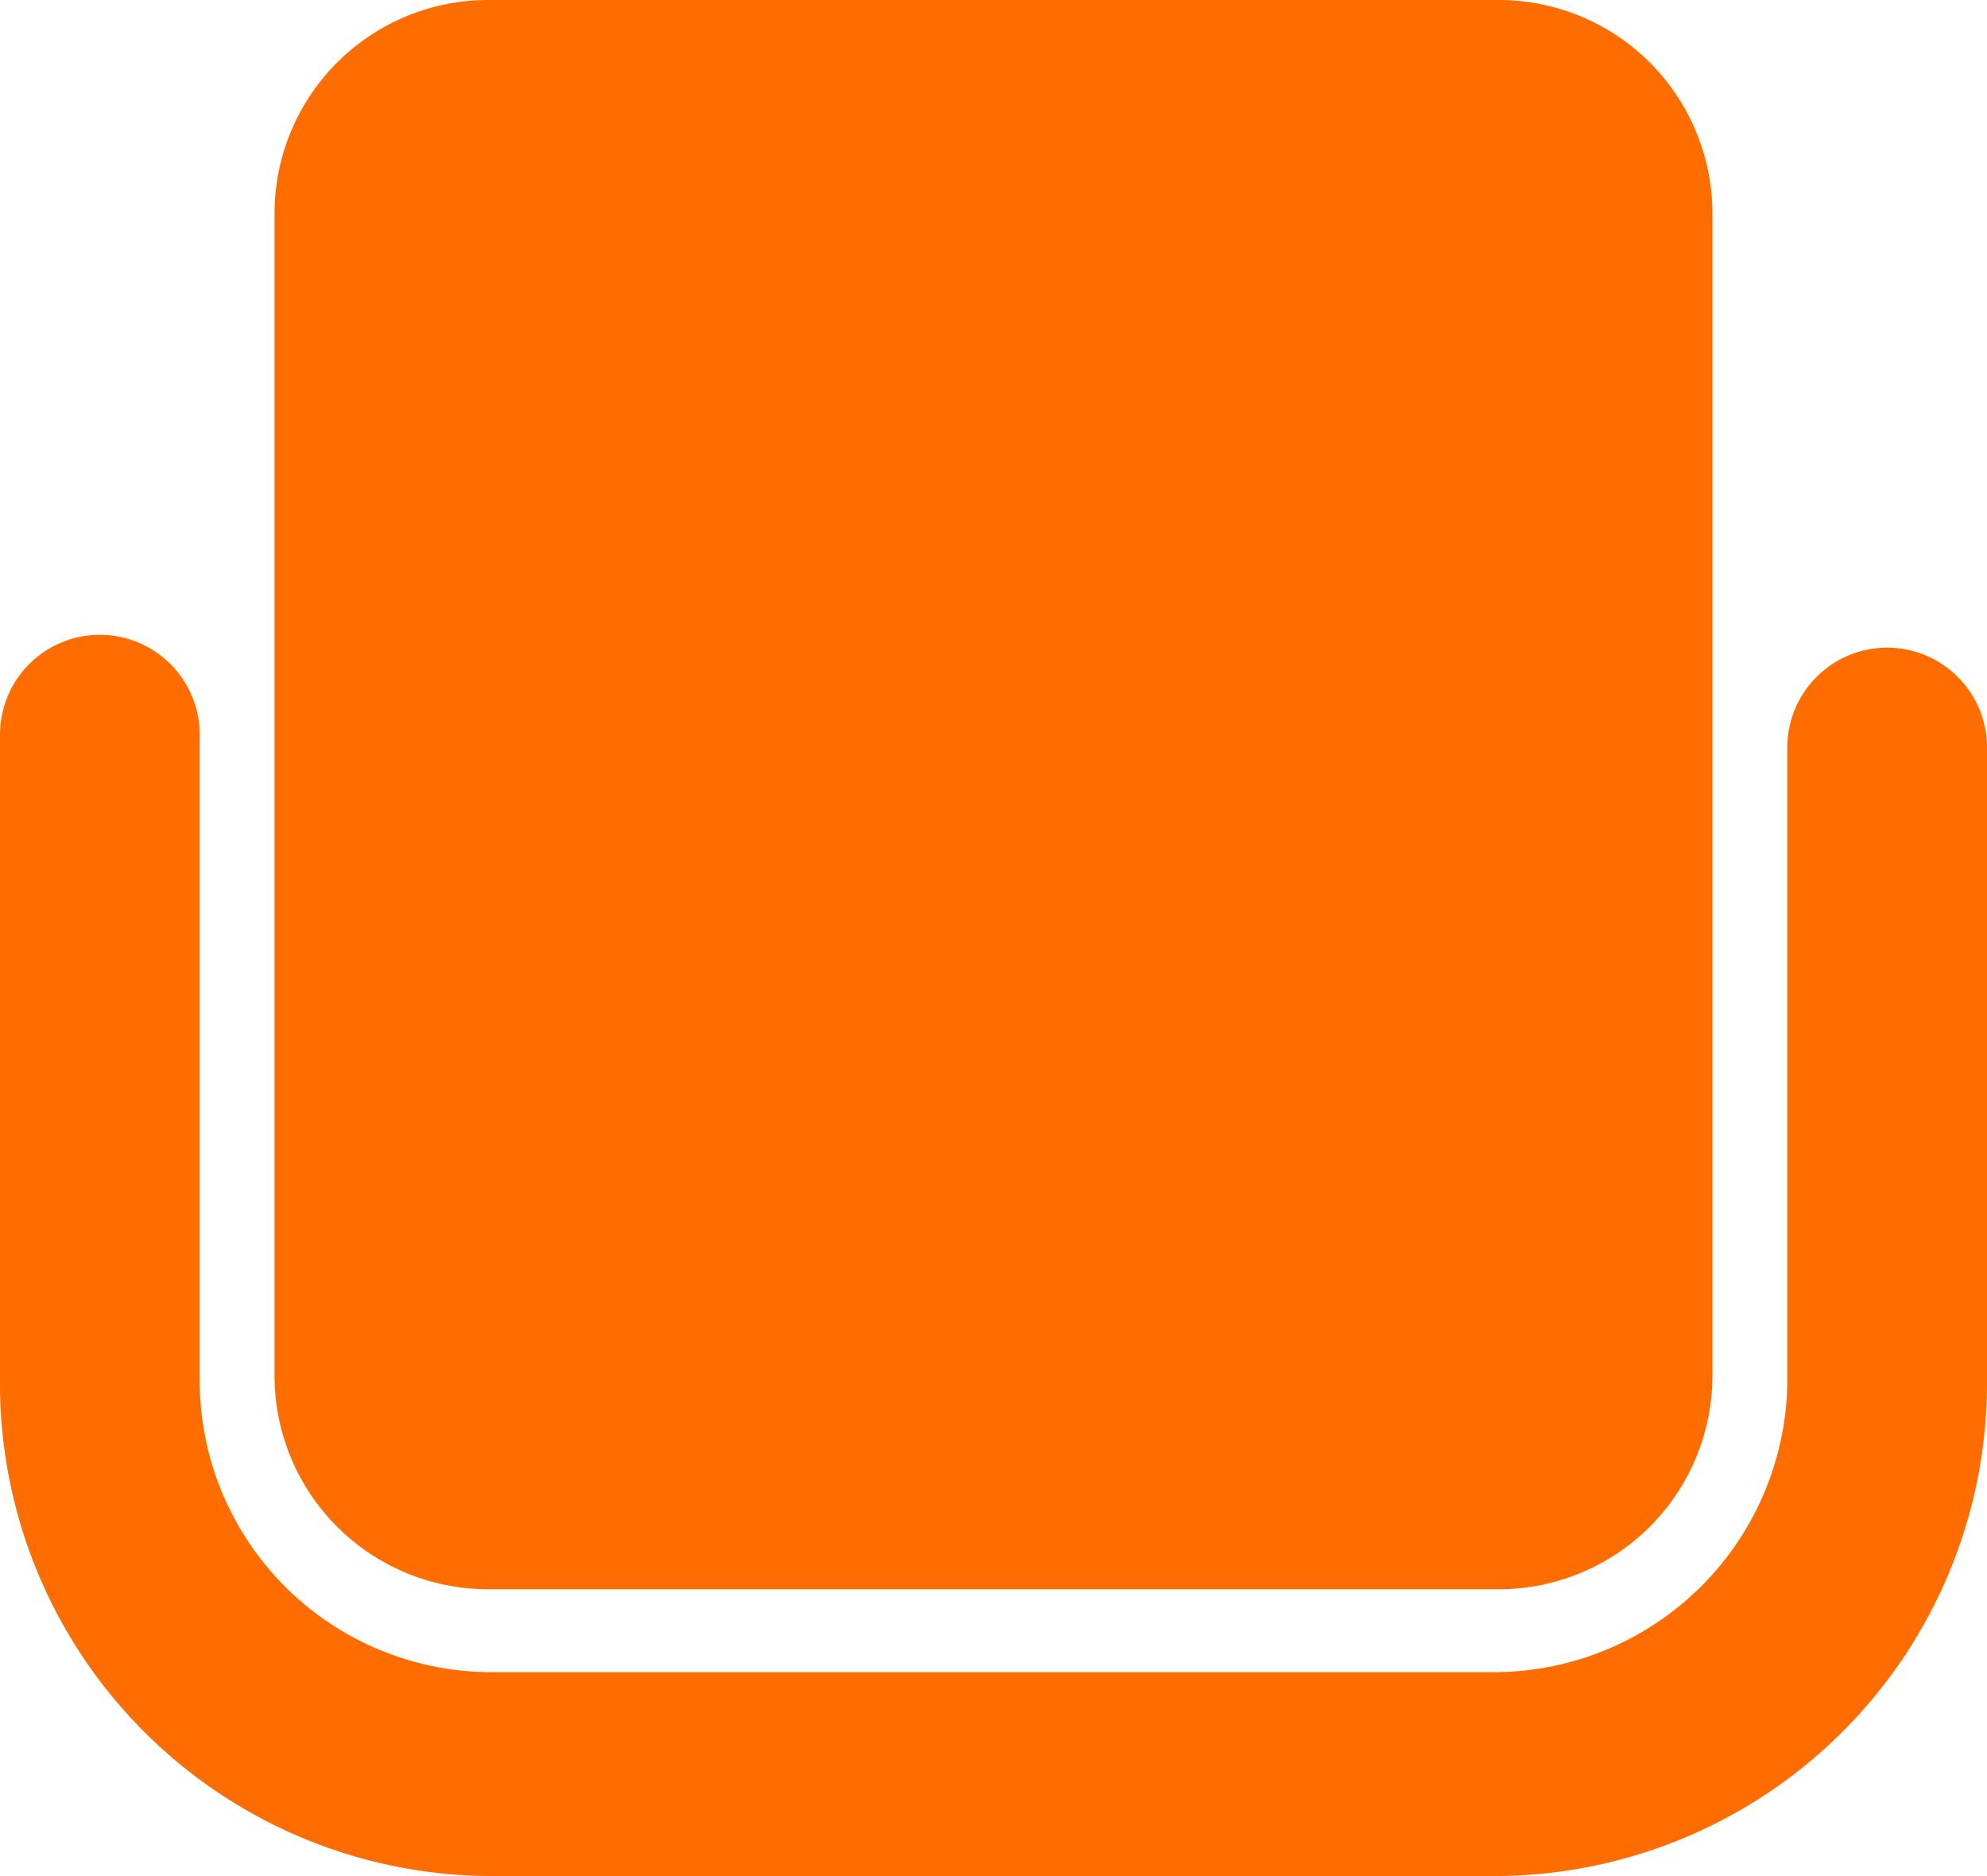
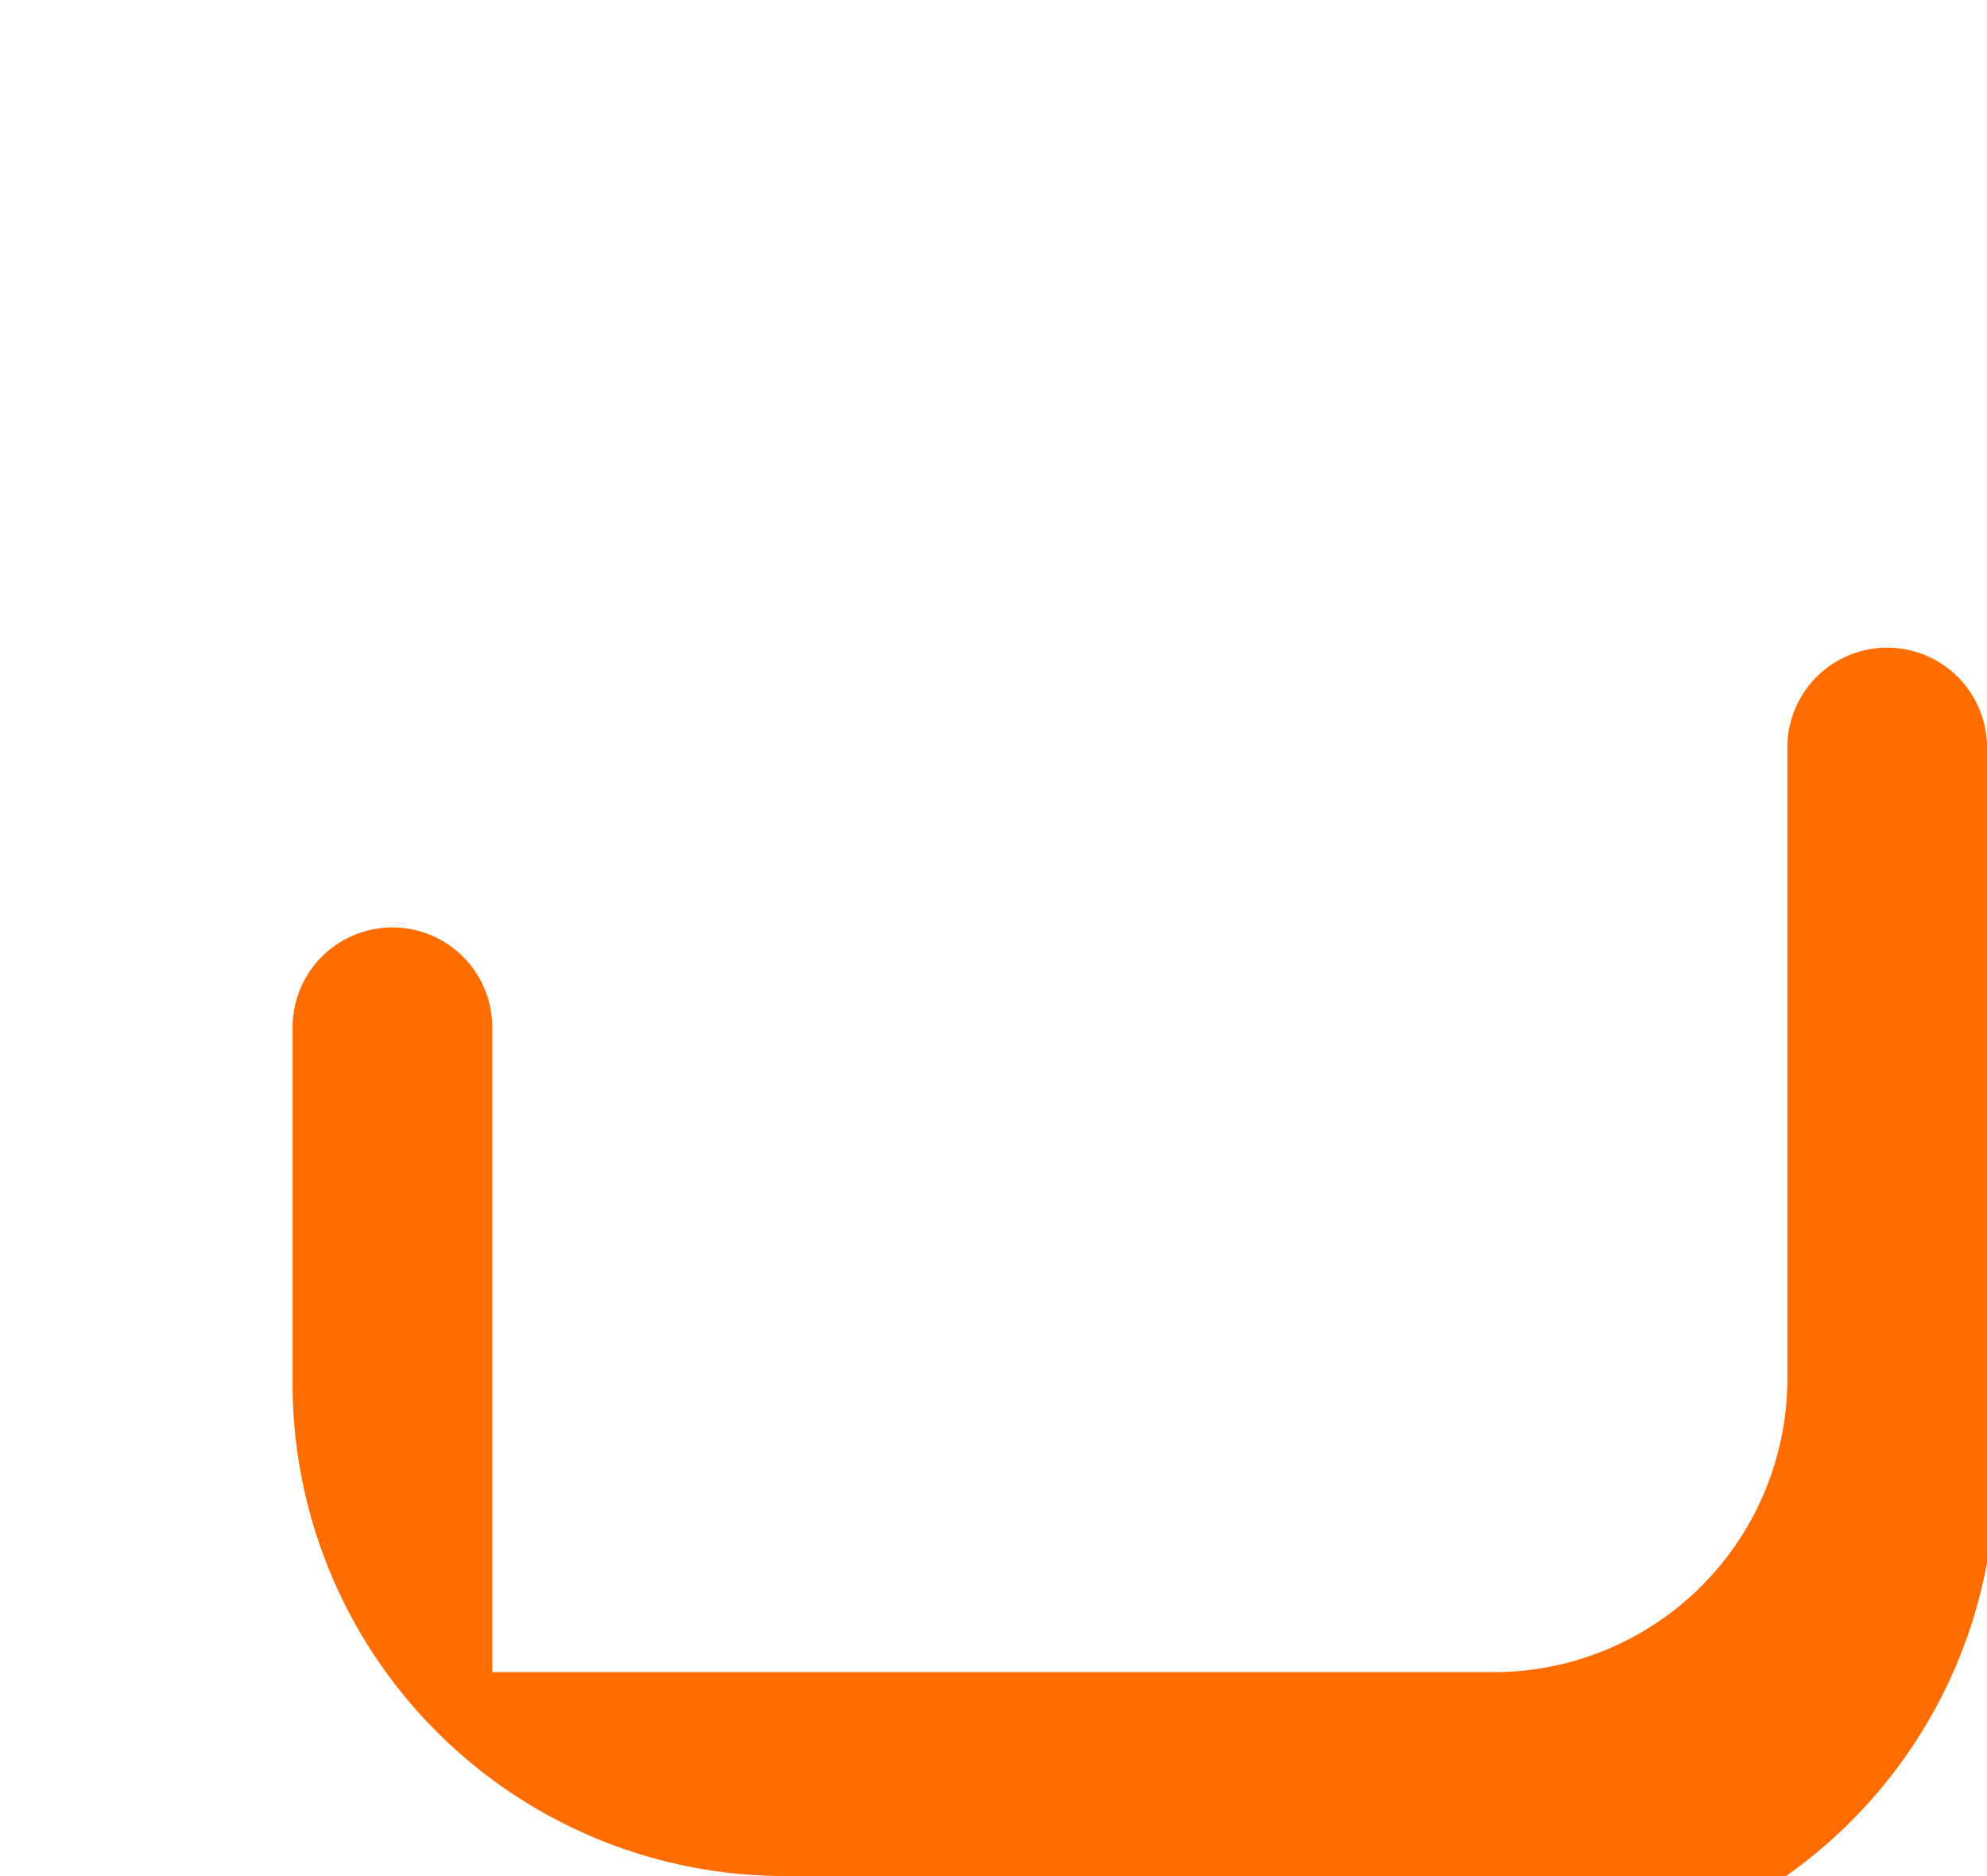
<svg xmlns="http://www.w3.org/2000/svg" width="28.938" height="27.323" viewBox="0 0 28.938 27.323">
  <title>Poltrona selecionada</title>
  <g id="Grupo_12490" data-name="Grupo 12490" transform="translate(-368 -1174.684)">
    <g id="Grupo_7653" data-name="Grupo 7653" transform="translate(368 1174.684)">
      <g id="Grupo_6622" data-name="Grupo 6622">
-         <path id="Caminho_14478" data-name="Caminho 14478" d="M37.631,0H22.91A3.111,3.111,0,0,0,19.8,3.11h0V20.032a3.111,3.111,0,0,0,3.11,3.11H37.631a3.111,3.111,0,0,0,3.11-3.11h0V3.11A3.111,3.111,0,0,0,37.631,0Z" transform="translate(-15.802 0)" fill="#ff6d00" />
-         <path id="Caminho_14479" data-name="Caminho 14479" d="M28.938,56.685V47.436a1.454,1.454,0,1,0-2.908,0V56.7a4.276,4.276,0,0,1-4.261,4.2H7.169a4.249,4.249,0,0,1-4.261-4.261h0v-9.39a1.454,1.454,0,1,0-2.908,0V56.7a7.17,7.17,0,0,0,7.169,7.169h14.58A7.179,7.179,0,0,0,28.938,56.685Z" transform="translate(0 -36.551)" fill="#ff6d00" />
+         <path id="Caminho_14479" data-name="Caminho 14479" d="M28.938,56.685V47.436a1.454,1.454,0,1,0-2.908,0V56.7a4.276,4.276,0,0,1-4.261,4.2H7.169h0v-9.39a1.454,1.454,0,1,0-2.908,0V56.7a7.17,7.17,0,0,0,7.169,7.169h14.58A7.179,7.179,0,0,0,28.938,56.685Z" transform="translate(0 -36.551)" fill="#ff6d00" />
      </g>
    </g>
  </g>
</svg>